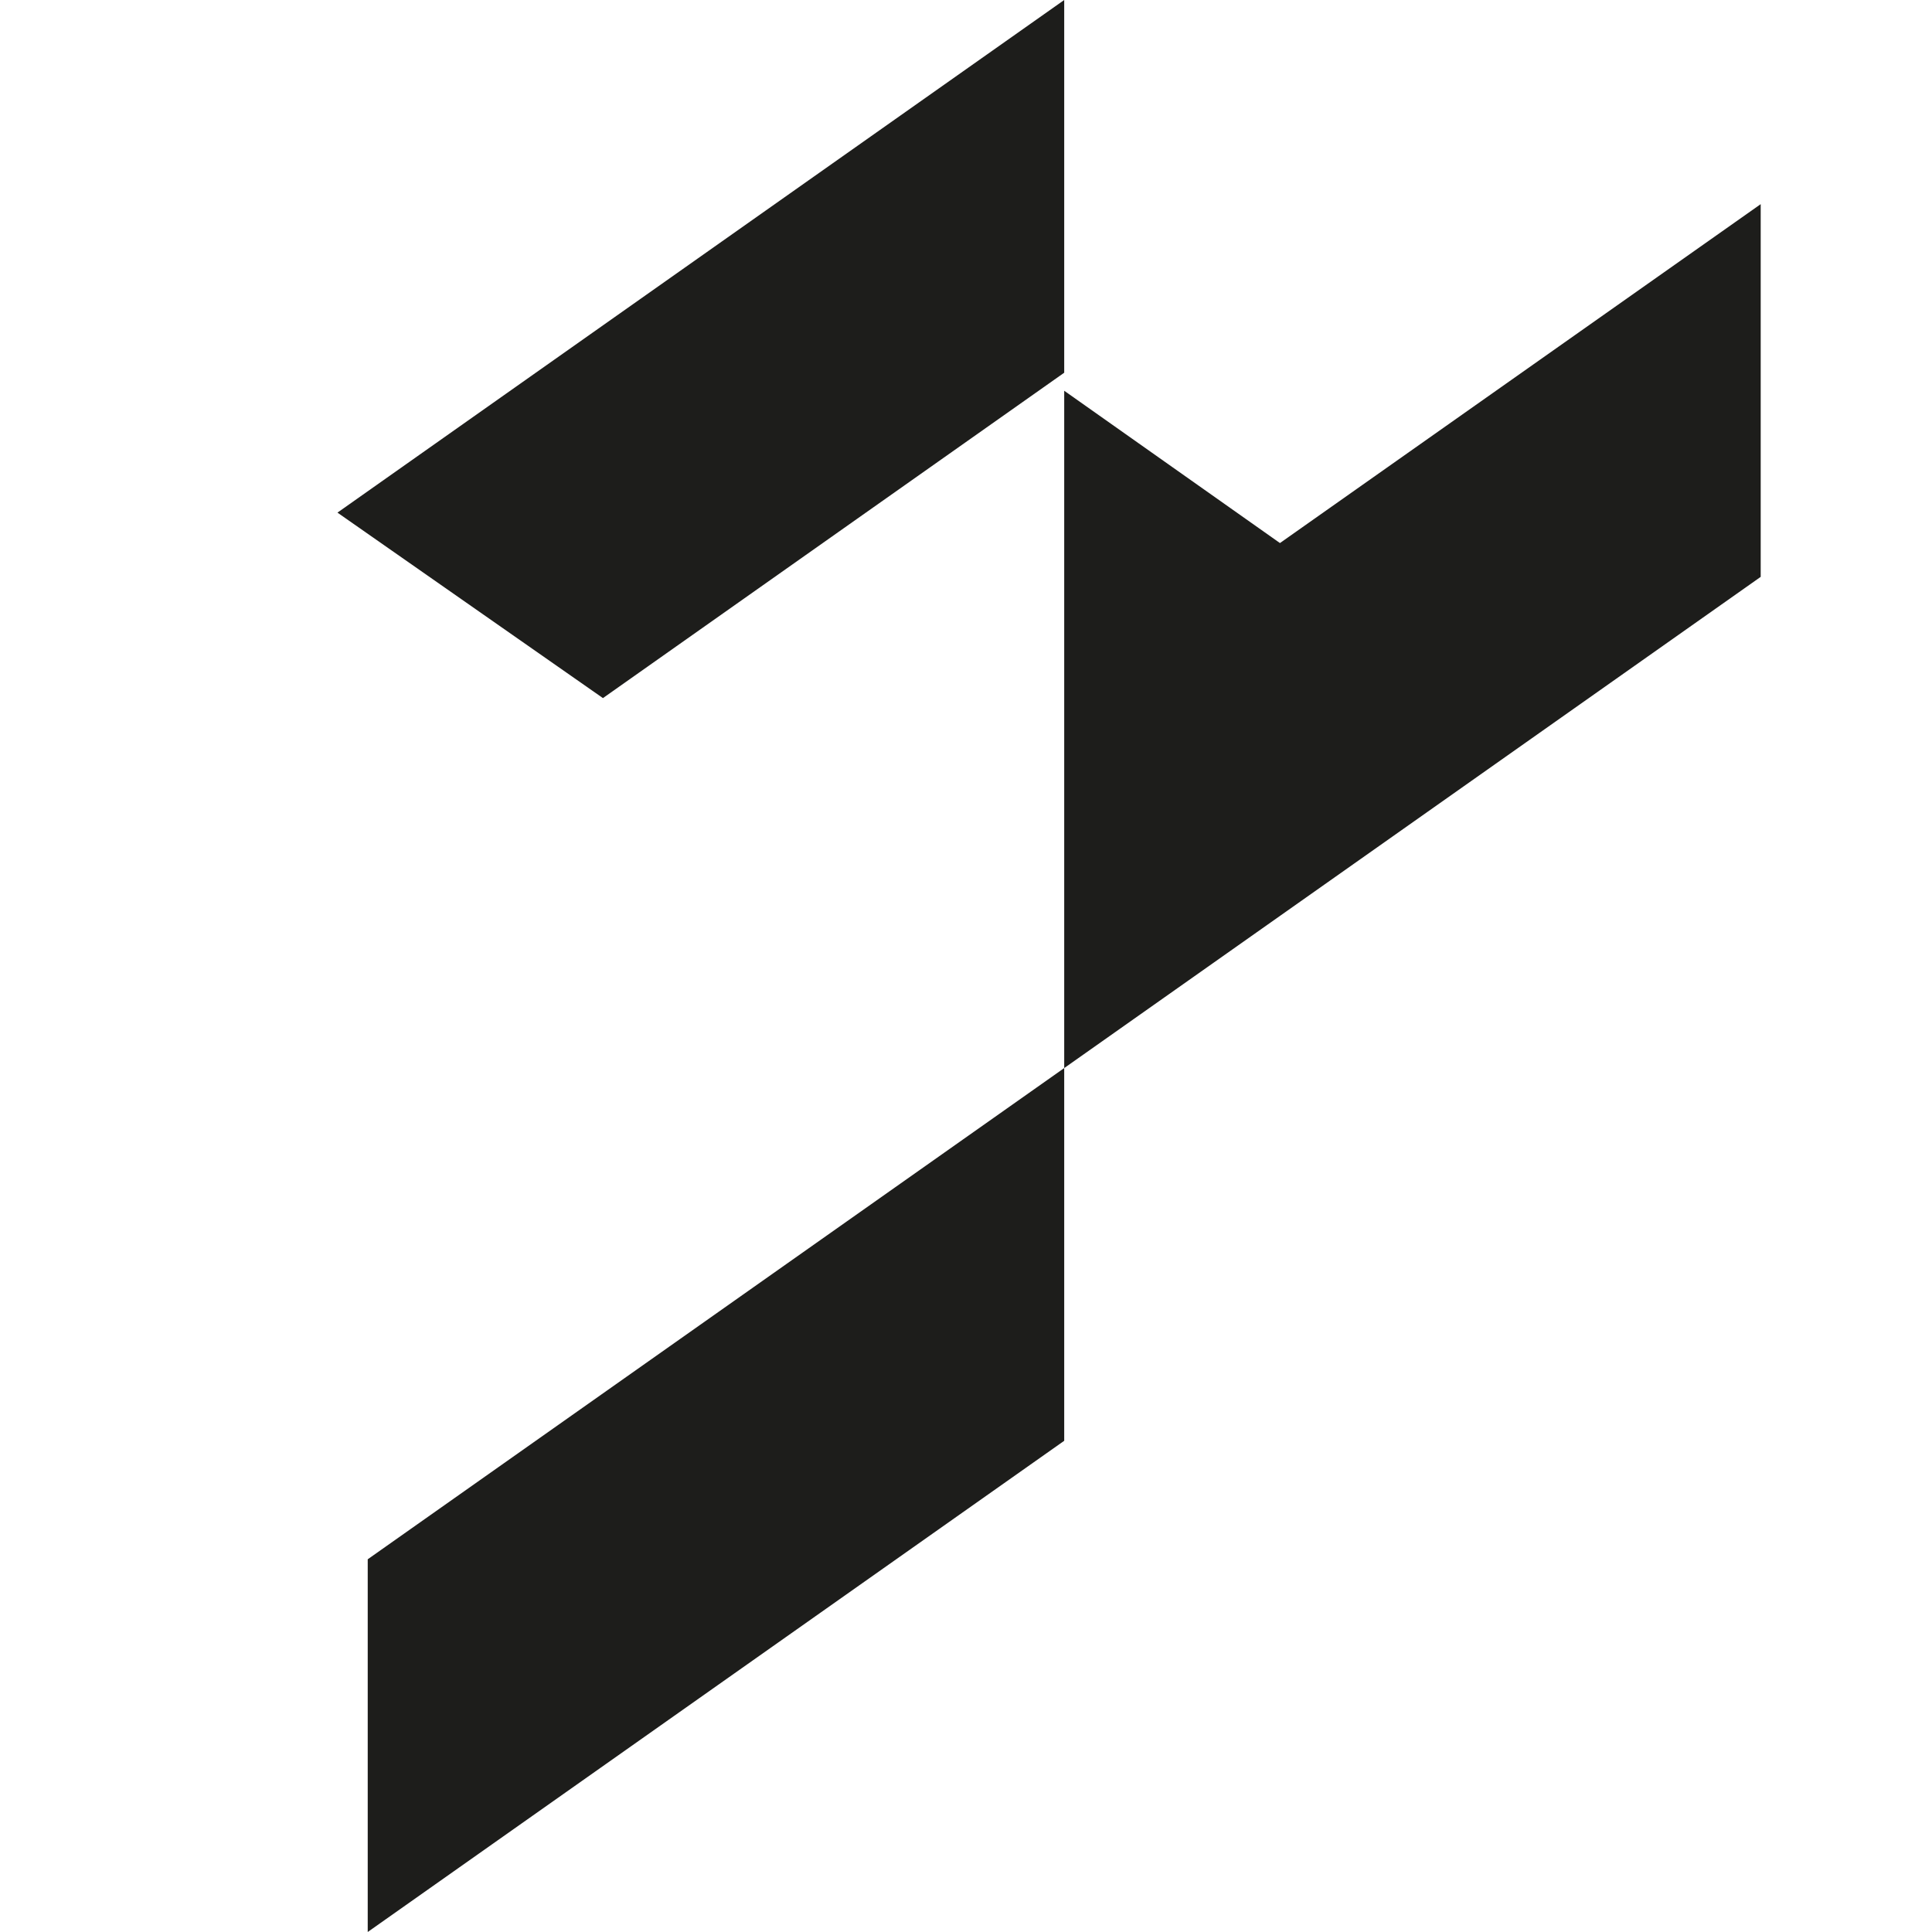
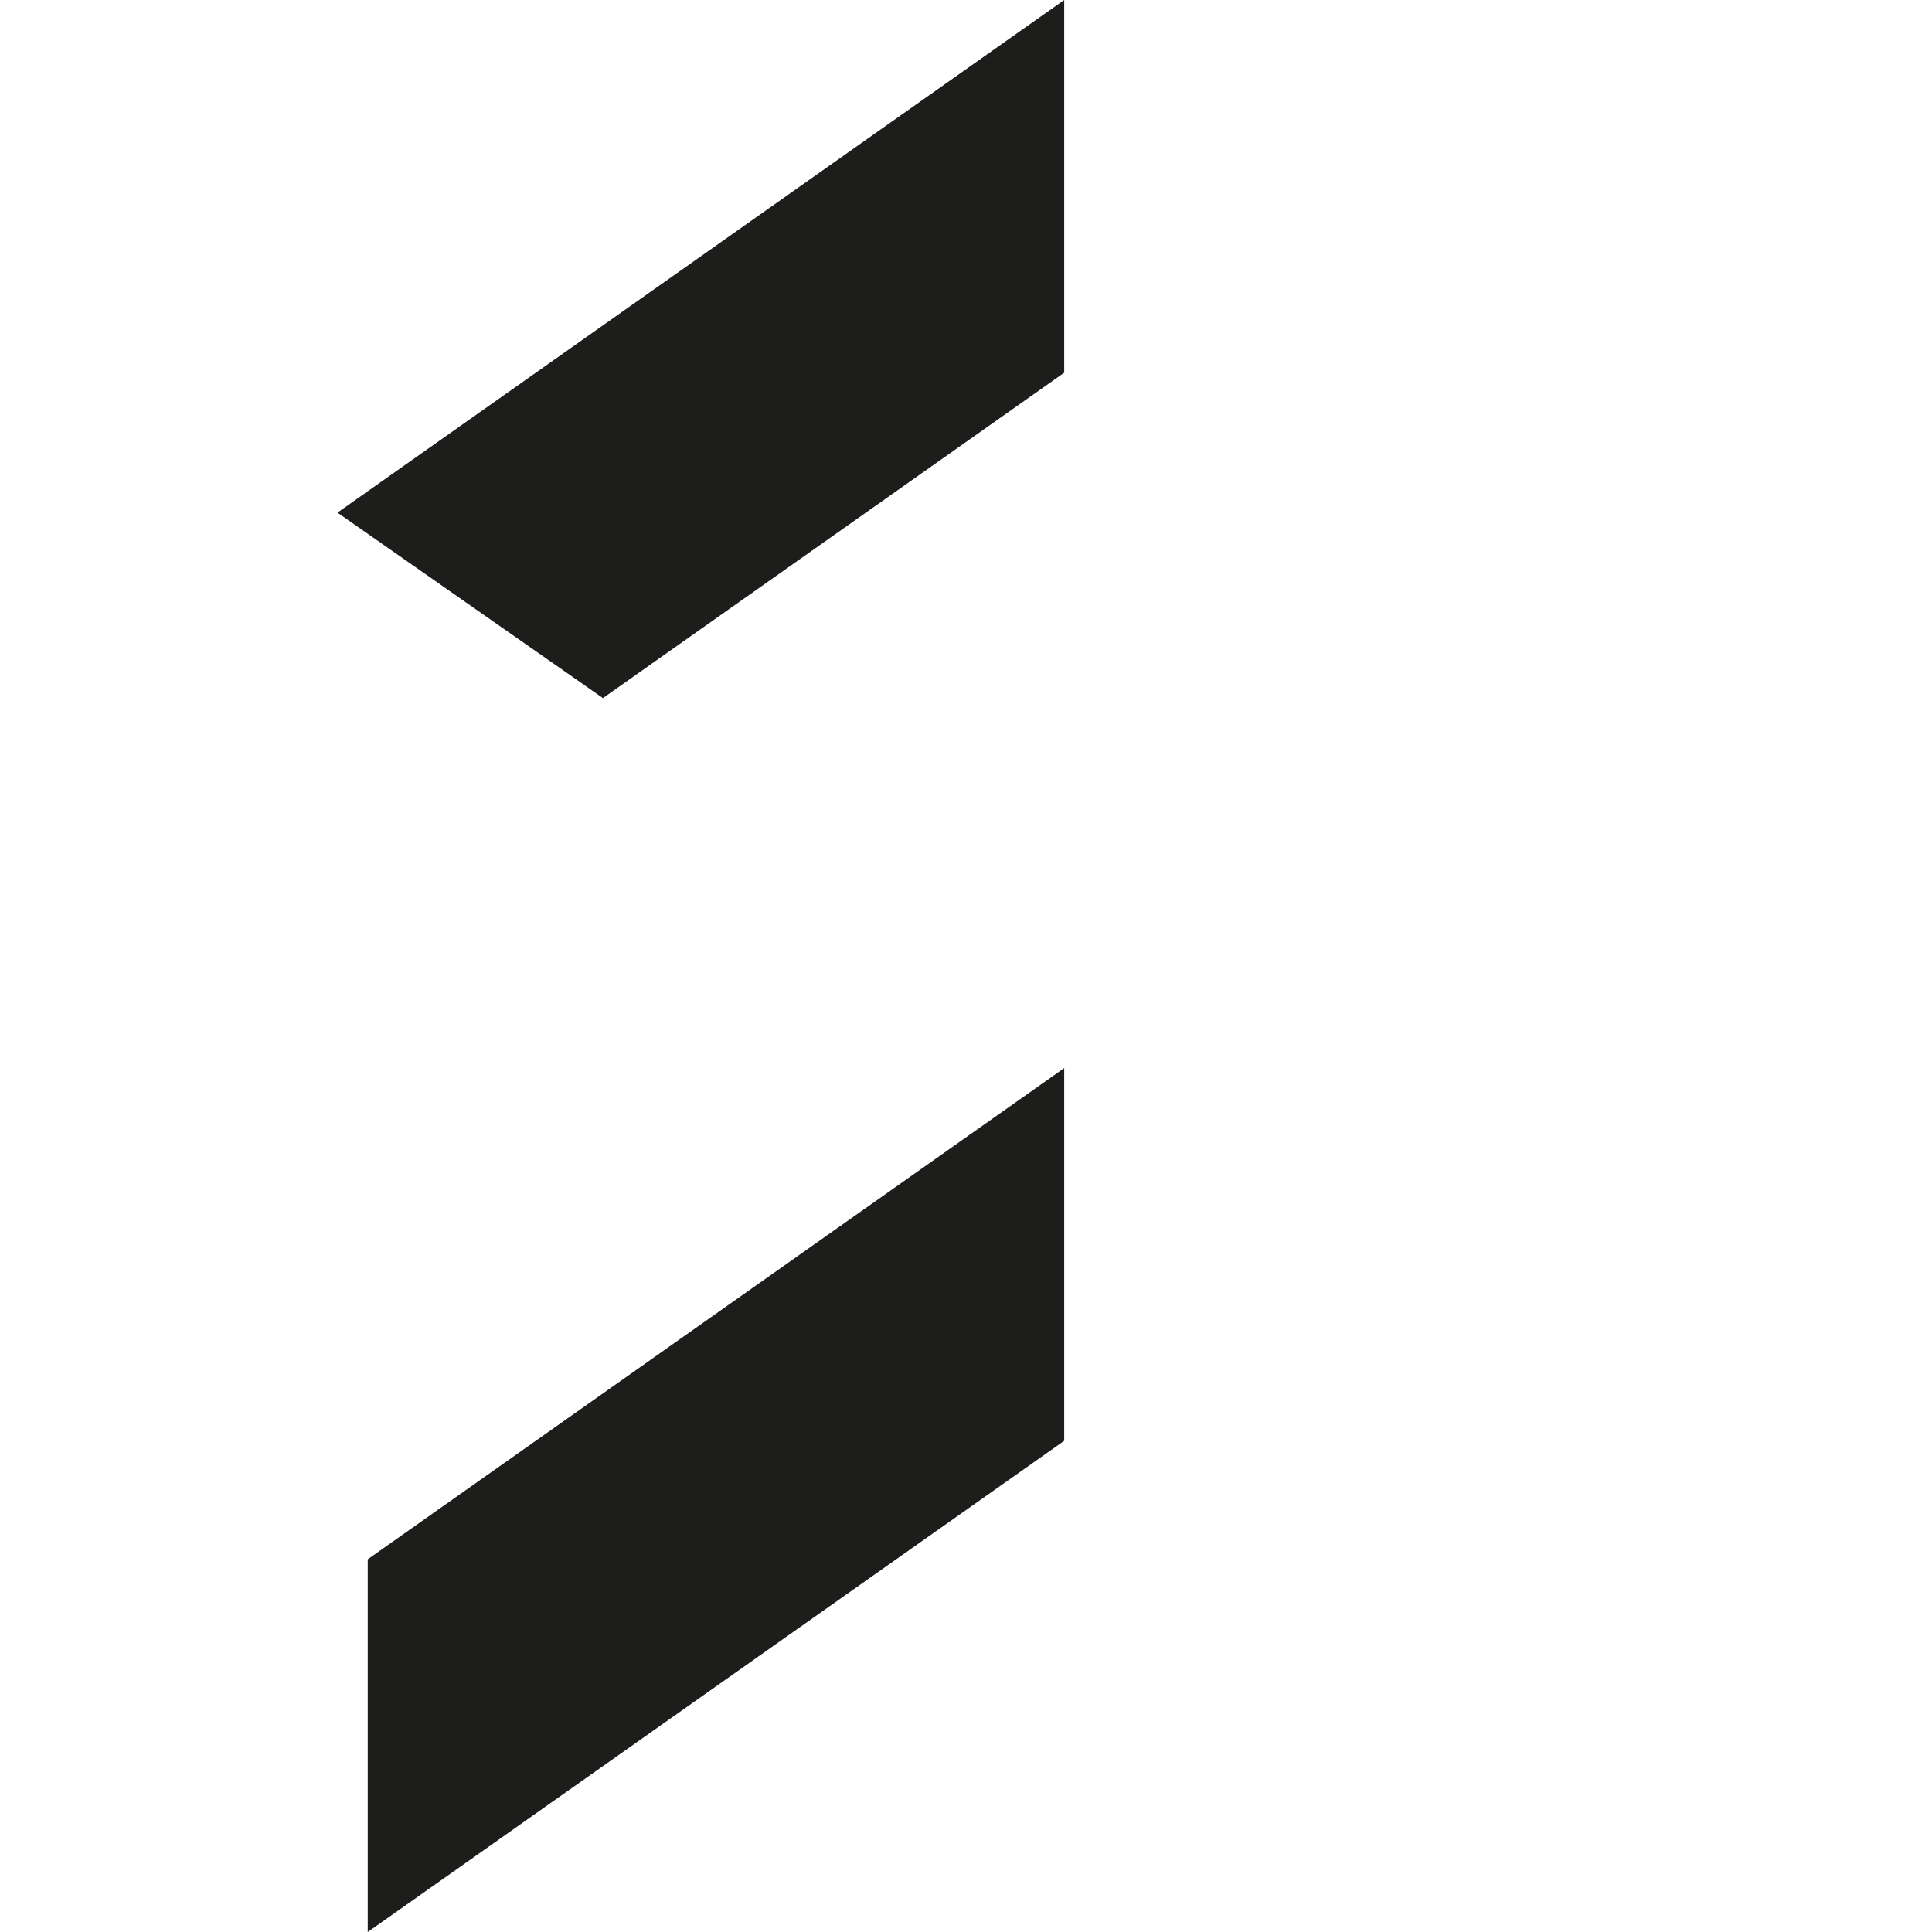
<svg xmlns="http://www.w3.org/2000/svg" id="Camada_1" data-name="Camada 1" viewBox="0 0 120 120">
  <defs>
    <style>.cls-1{fill:#1d1d1b;}</style>
  </defs>
-   <polygon class="cls-1" points="109.36 12.68 79.5 33.73 66.1 24.27 66.1 66.34 109.36 35.83 109.36 12.68" />
  <polygon class="cls-1" points="22.84 120 66.1 89.49 66.1 66.34 22.84 96.85 22.84 120" />
  <polygon class="cls-1" points="66.1 23.15 66.1 0 20.96 31.84 37.45 43.36 66.1 23.15" />
</svg>